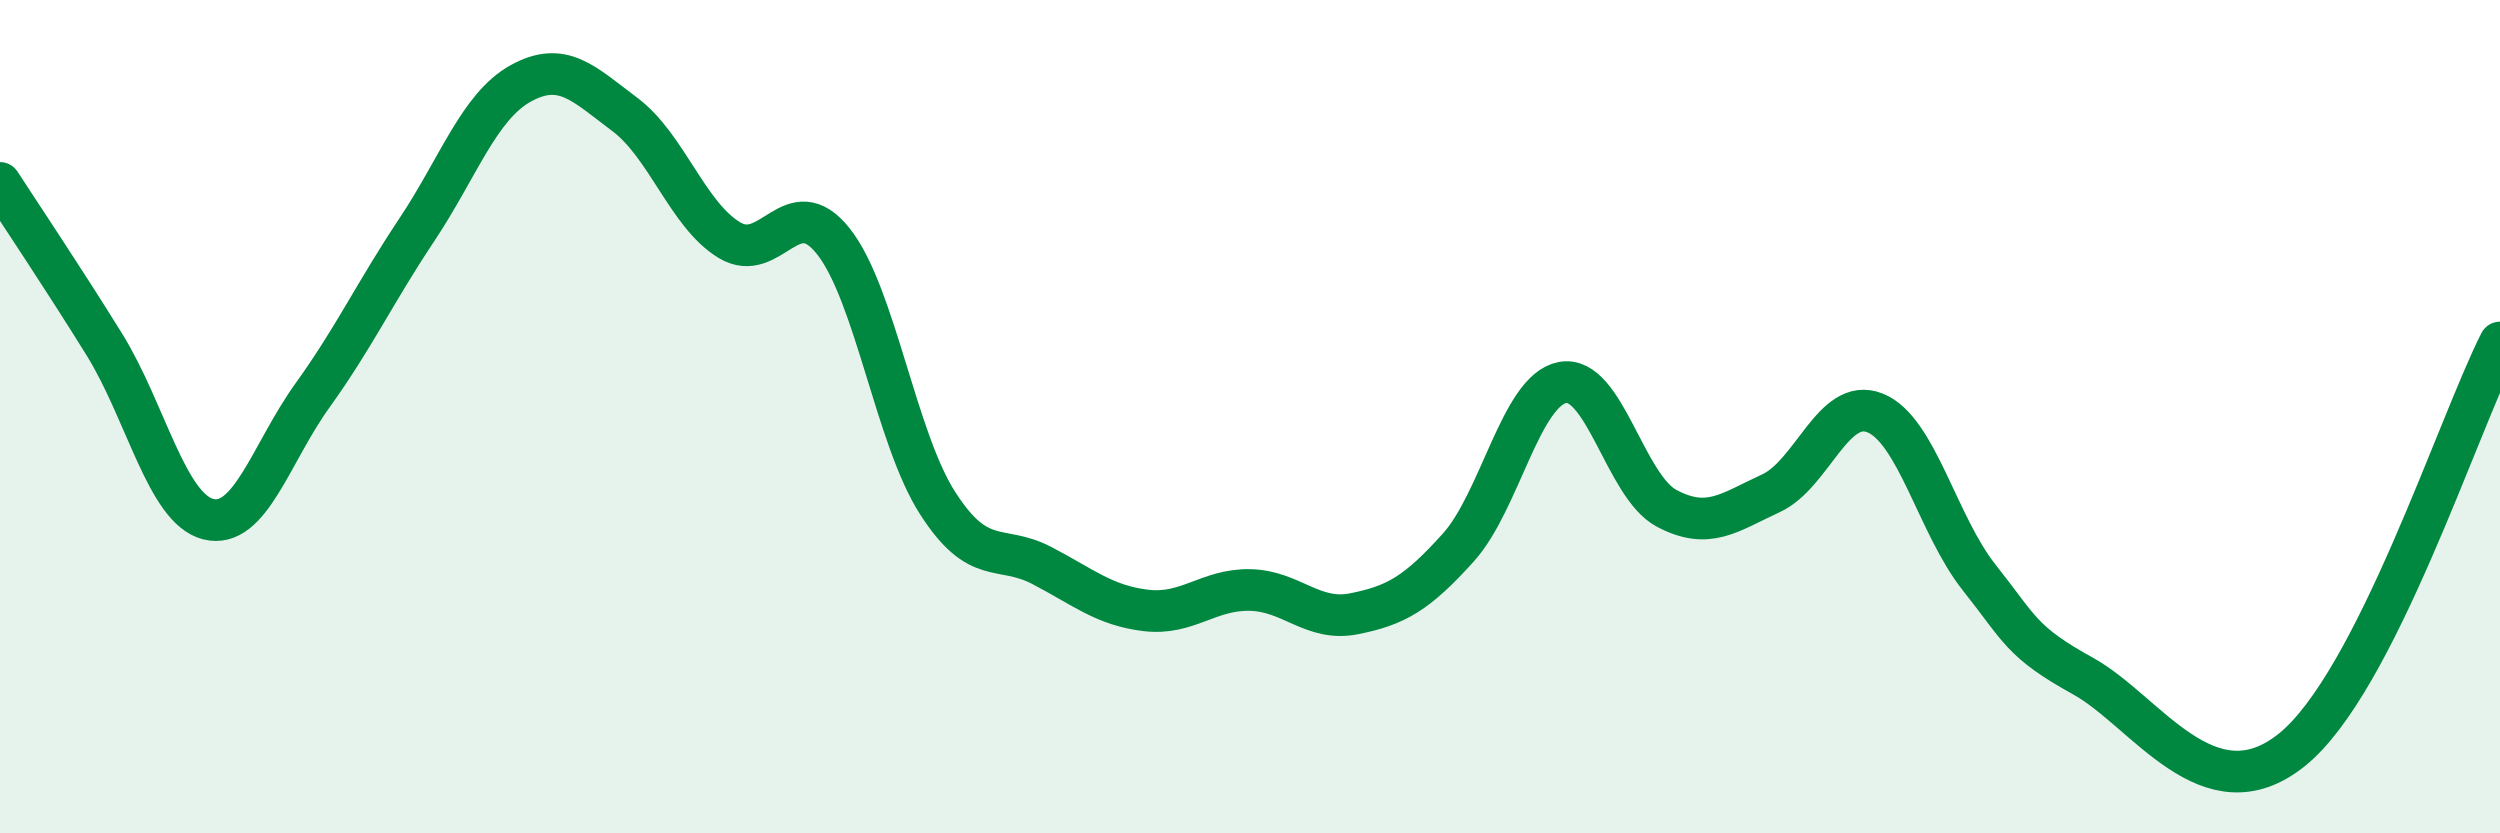
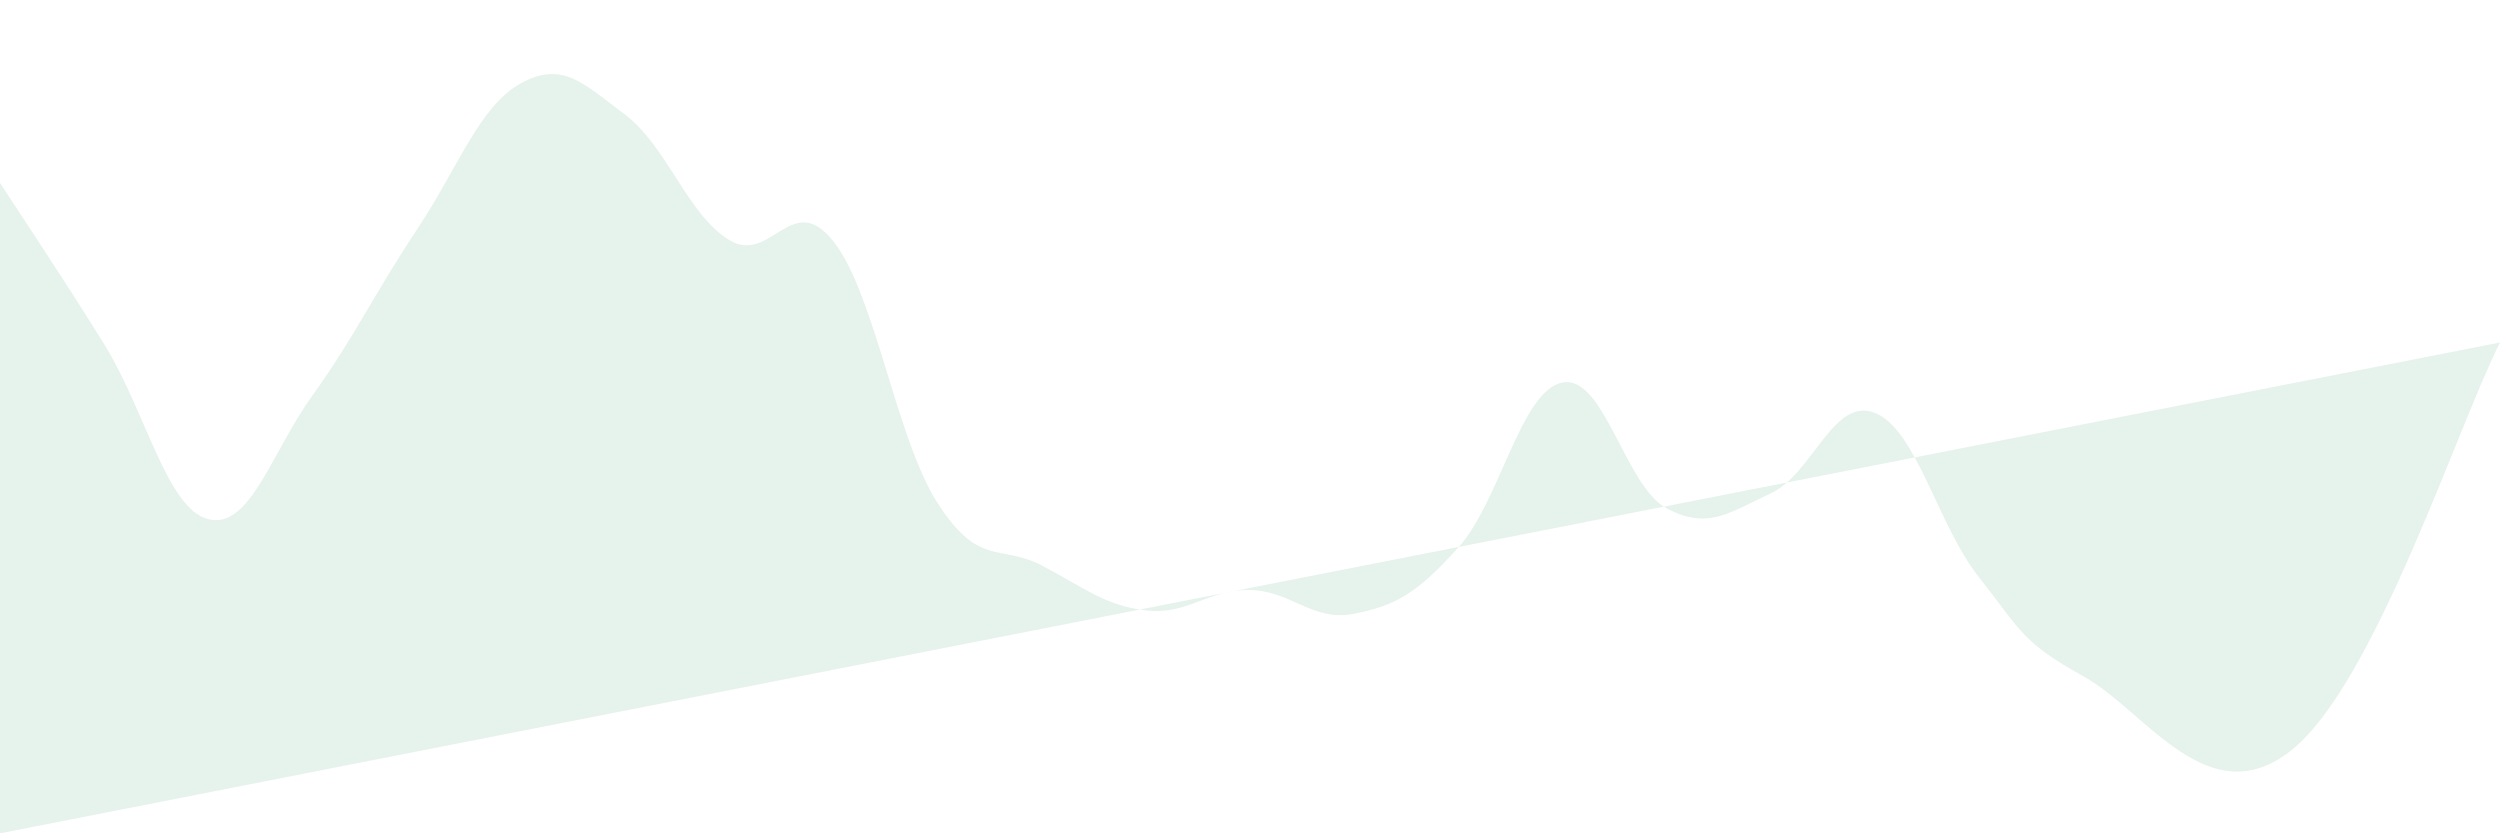
<svg xmlns="http://www.w3.org/2000/svg" width="60" height="20" viewBox="0 0 60 20">
-   <path d="M 0,4.39 C 0.5,5.16 1.5,6.65 2.5,8.26 C 3.5,9.87 4,12.21 5,12.46 C 6,12.71 6.5,10.88 7.5,9.49 C 8.5,8.1 9,7.02 10,5.52 C 11,4.02 11.5,2.55 12.5,2 C 13.5,1.45 14,2 15,2.75 C 16,3.5 16.5,5.15 17.5,5.76 C 18.5,6.37 19,4.53 20,5.79 C 21,7.05 21.5,10.51 22.5,12.07 C 23.5,13.63 24,13.05 25,13.57 C 26,14.09 26.5,14.53 27.5,14.65 C 28.5,14.77 29,14.14 30,14.16 C 31,14.18 31.5,14.93 32.5,14.73 C 33.5,14.53 34,14.25 35,13.14 C 36,12.03 36.5,9.37 37.5,9.18 C 38.5,8.99 39,11.67 40,12.2 C 41,12.73 41.5,12.3 42.5,11.84 C 43.5,11.38 44,9.51 45,9.91 C 46,10.31 46.5,12.6 47.5,13.86 C 48.5,15.12 48.5,15.4 50,16.23 C 51.5,17.06 53,19.6 55,18 C 57,16.4 59,10.18 60,8.22L60 20L0 20Z" fill="#008740" opacity="0.1" stroke-linecap="round" stroke-linejoin="round" />
-   <path d="M 0,4.39 C 0.5,5.16 1.5,6.65 2.5,8.26 C 3.5,9.87 4,12.21 5,12.46 C 6,12.71 6.5,10.88 7.5,9.49 C 8.5,8.1 9,7.02 10,5.52 C 11,4.02 11.5,2.55 12.5,2 C 13.5,1.45 14,2 15,2.75 C 16,3.5 16.5,5.15 17.5,5.76 C 18.5,6.37 19,4.53 20,5.79 C 21,7.05 21.5,10.51 22.5,12.07 C 23.5,13.63 24,13.05 25,13.57 C 26,14.09 26.5,14.53 27.5,14.65 C 28.5,14.77 29,14.14 30,14.16 C 31,14.18 31.5,14.93 32.5,14.73 C 33.5,14.53 34,14.25 35,13.14 C 36,12.03 36.5,9.37 37.5,9.18 C 38.5,8.99 39,11.67 40,12.2 C 41,12.73 41.5,12.3 42.5,11.84 C 43.5,11.38 44,9.51 45,9.91 C 46,10.31 46.5,12.6 47.5,13.86 C 48.5,15.12 48.5,15.4 50,16.23 C 51.5,17.06 53,19.6 55,18 C 57,16.4 59,10.18 60,8.22" stroke="#008740" stroke-width="1" fill="none" stroke-linecap="round" stroke-linejoin="round" />
+   <path d="M 0,4.39 C 0.5,5.16 1.5,6.65 2.5,8.26 C 3.5,9.87 4,12.21 5,12.46 C 6,12.71 6.5,10.88 7.5,9.49 C 8.5,8.1 9,7.02 10,5.52 C 11,4.02 11.5,2.55 12.5,2 C 13.5,1.45 14,2 15,2.75 C 16,3.5 16.5,5.15 17.5,5.76 C 18.5,6.37 19,4.53 20,5.79 C 21,7.05 21.5,10.51 22.5,12.07 C 23.5,13.63 24,13.05 25,13.57 C 26,14.09 26.5,14.53 27.5,14.65 C 28.5,14.77 29,14.14 30,14.16 C 31,14.18 31.5,14.93 32.5,14.73 C 33.5,14.53 34,14.25 35,13.14 C 36,12.03 36.5,9.37 37.5,9.18 C 38.5,8.99 39,11.67 40,12.2 C 41,12.73 41.5,12.3 42.5,11.84 C 43.5,11.38 44,9.51 45,9.91 C 46,10.31 46.5,12.6 47.5,13.86 C 48.5,15.12 48.5,15.4 50,16.23 C 51.5,17.06 53,19.6 55,18 C 57,16.4 59,10.18 60,8.22L0 20Z" fill="#008740" opacity="0.1" stroke-linecap="round" stroke-linejoin="round" />
</svg>